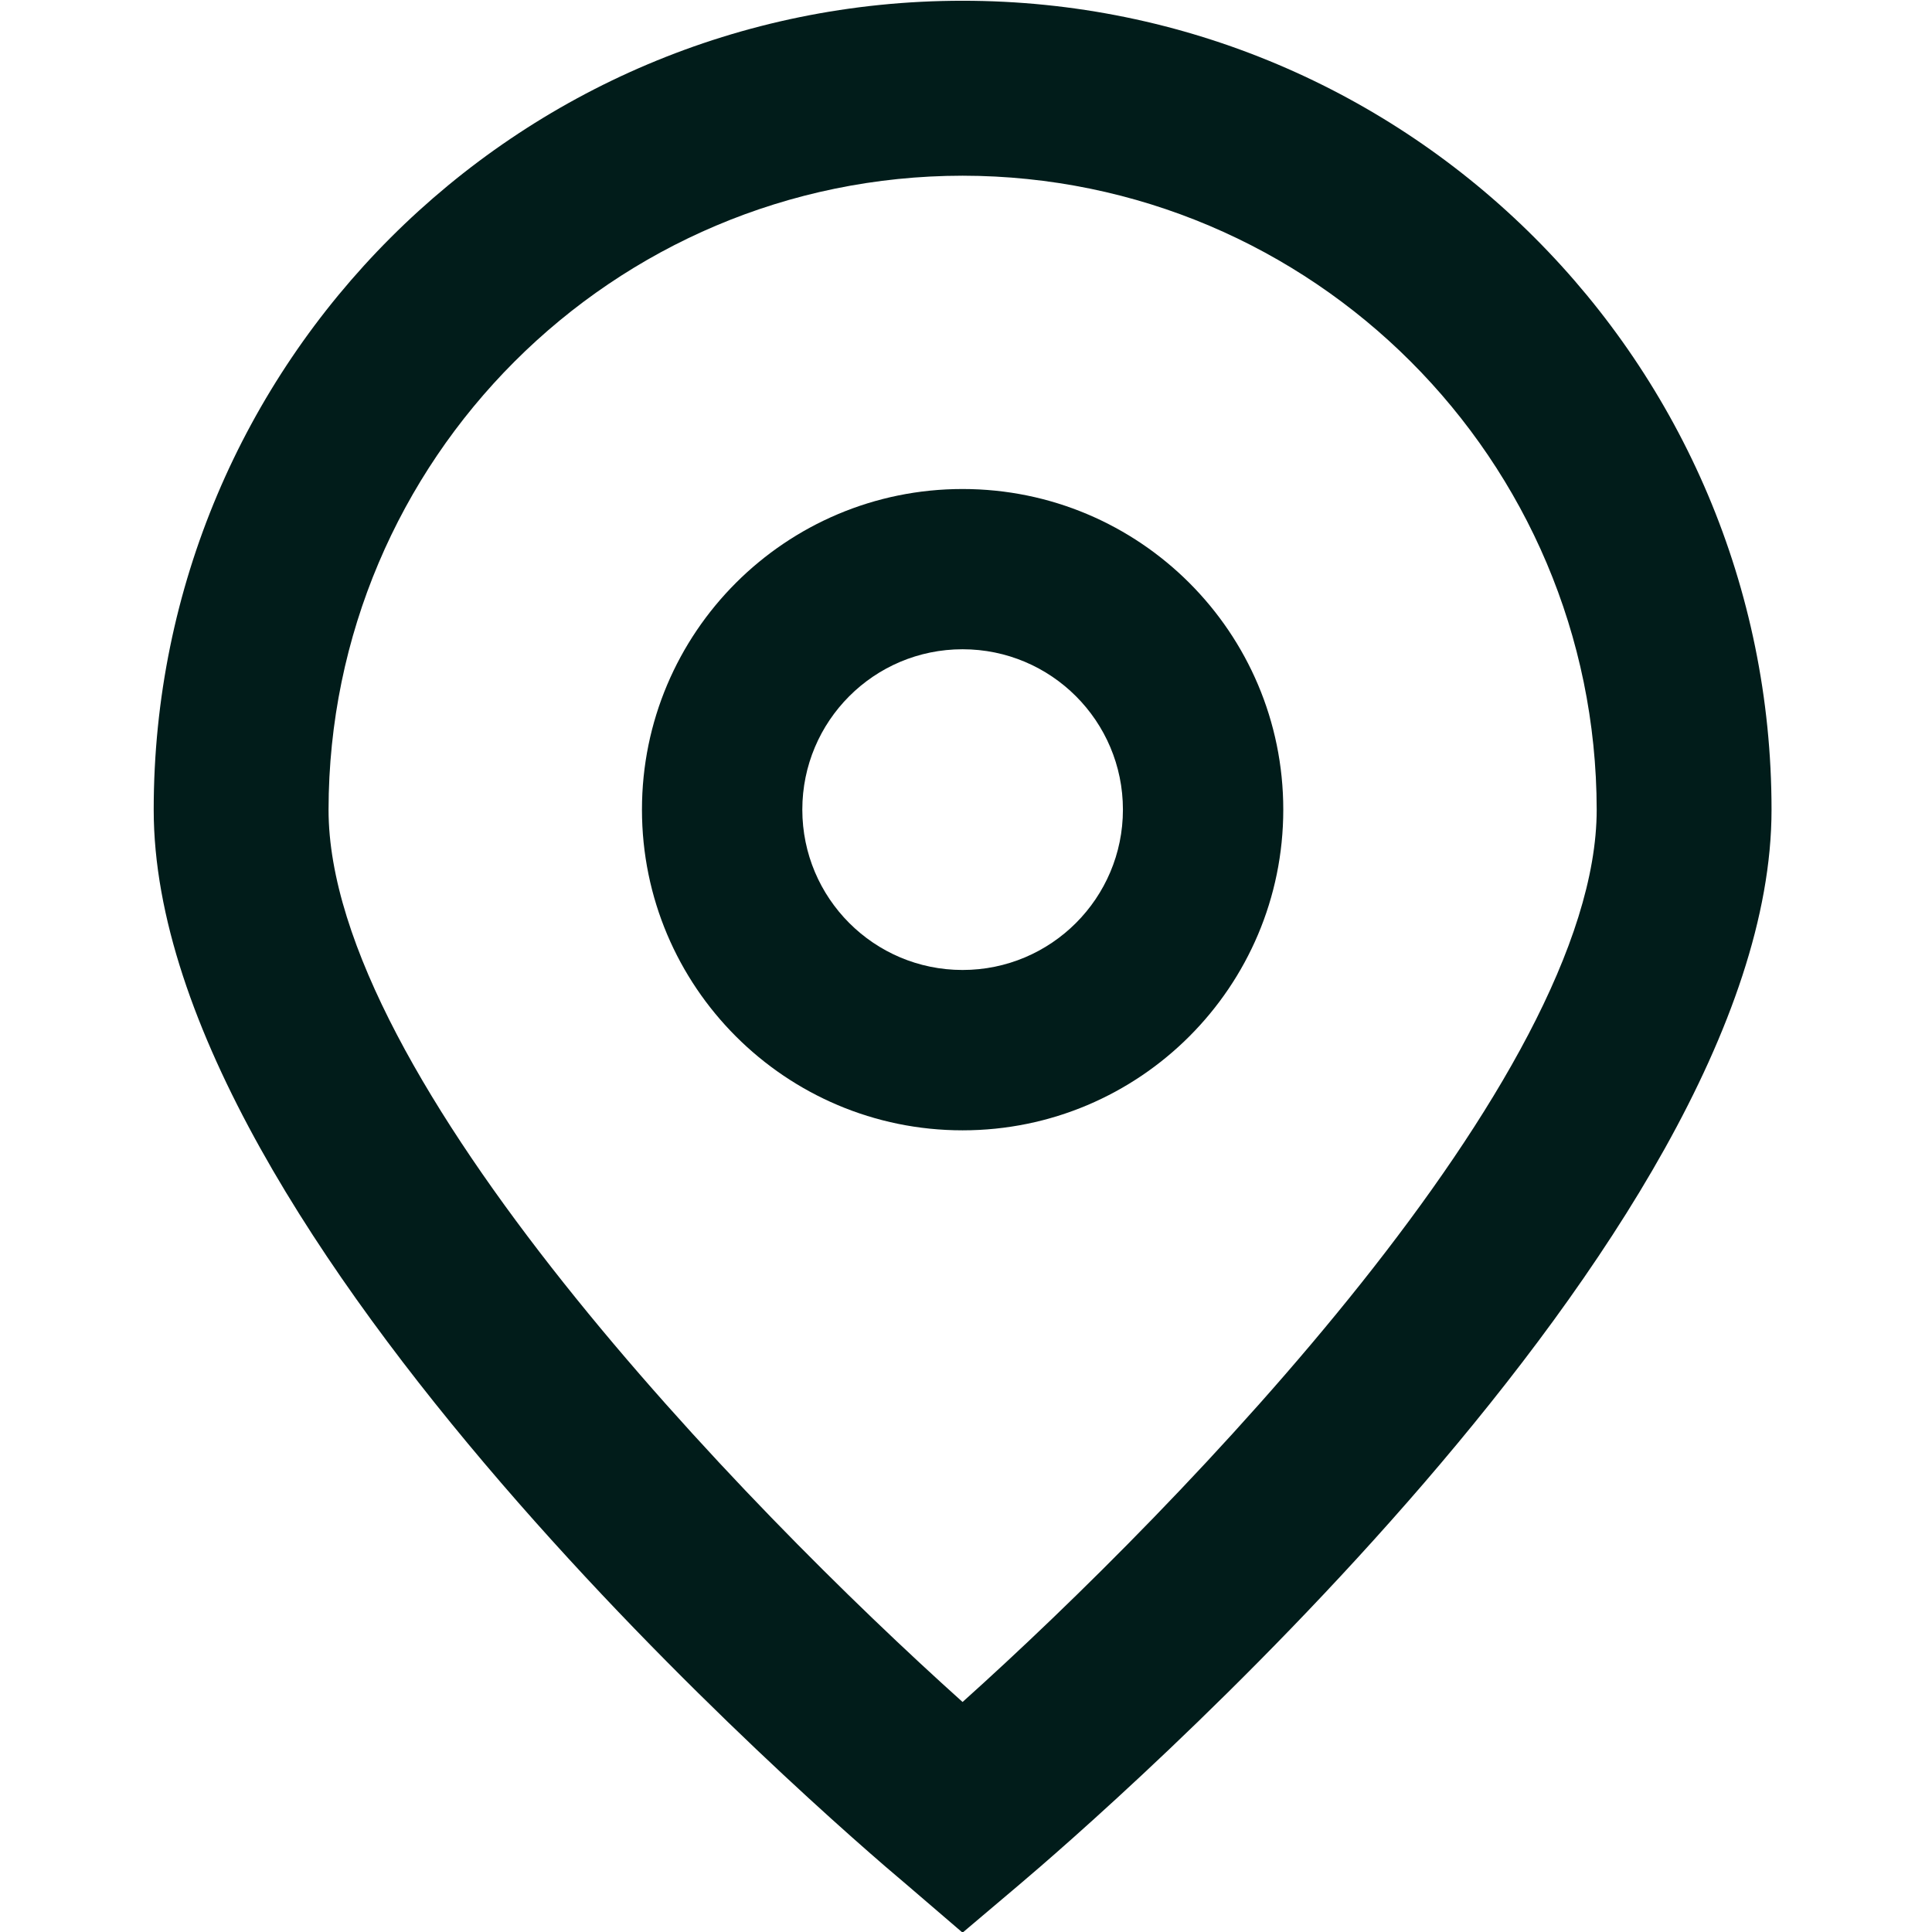
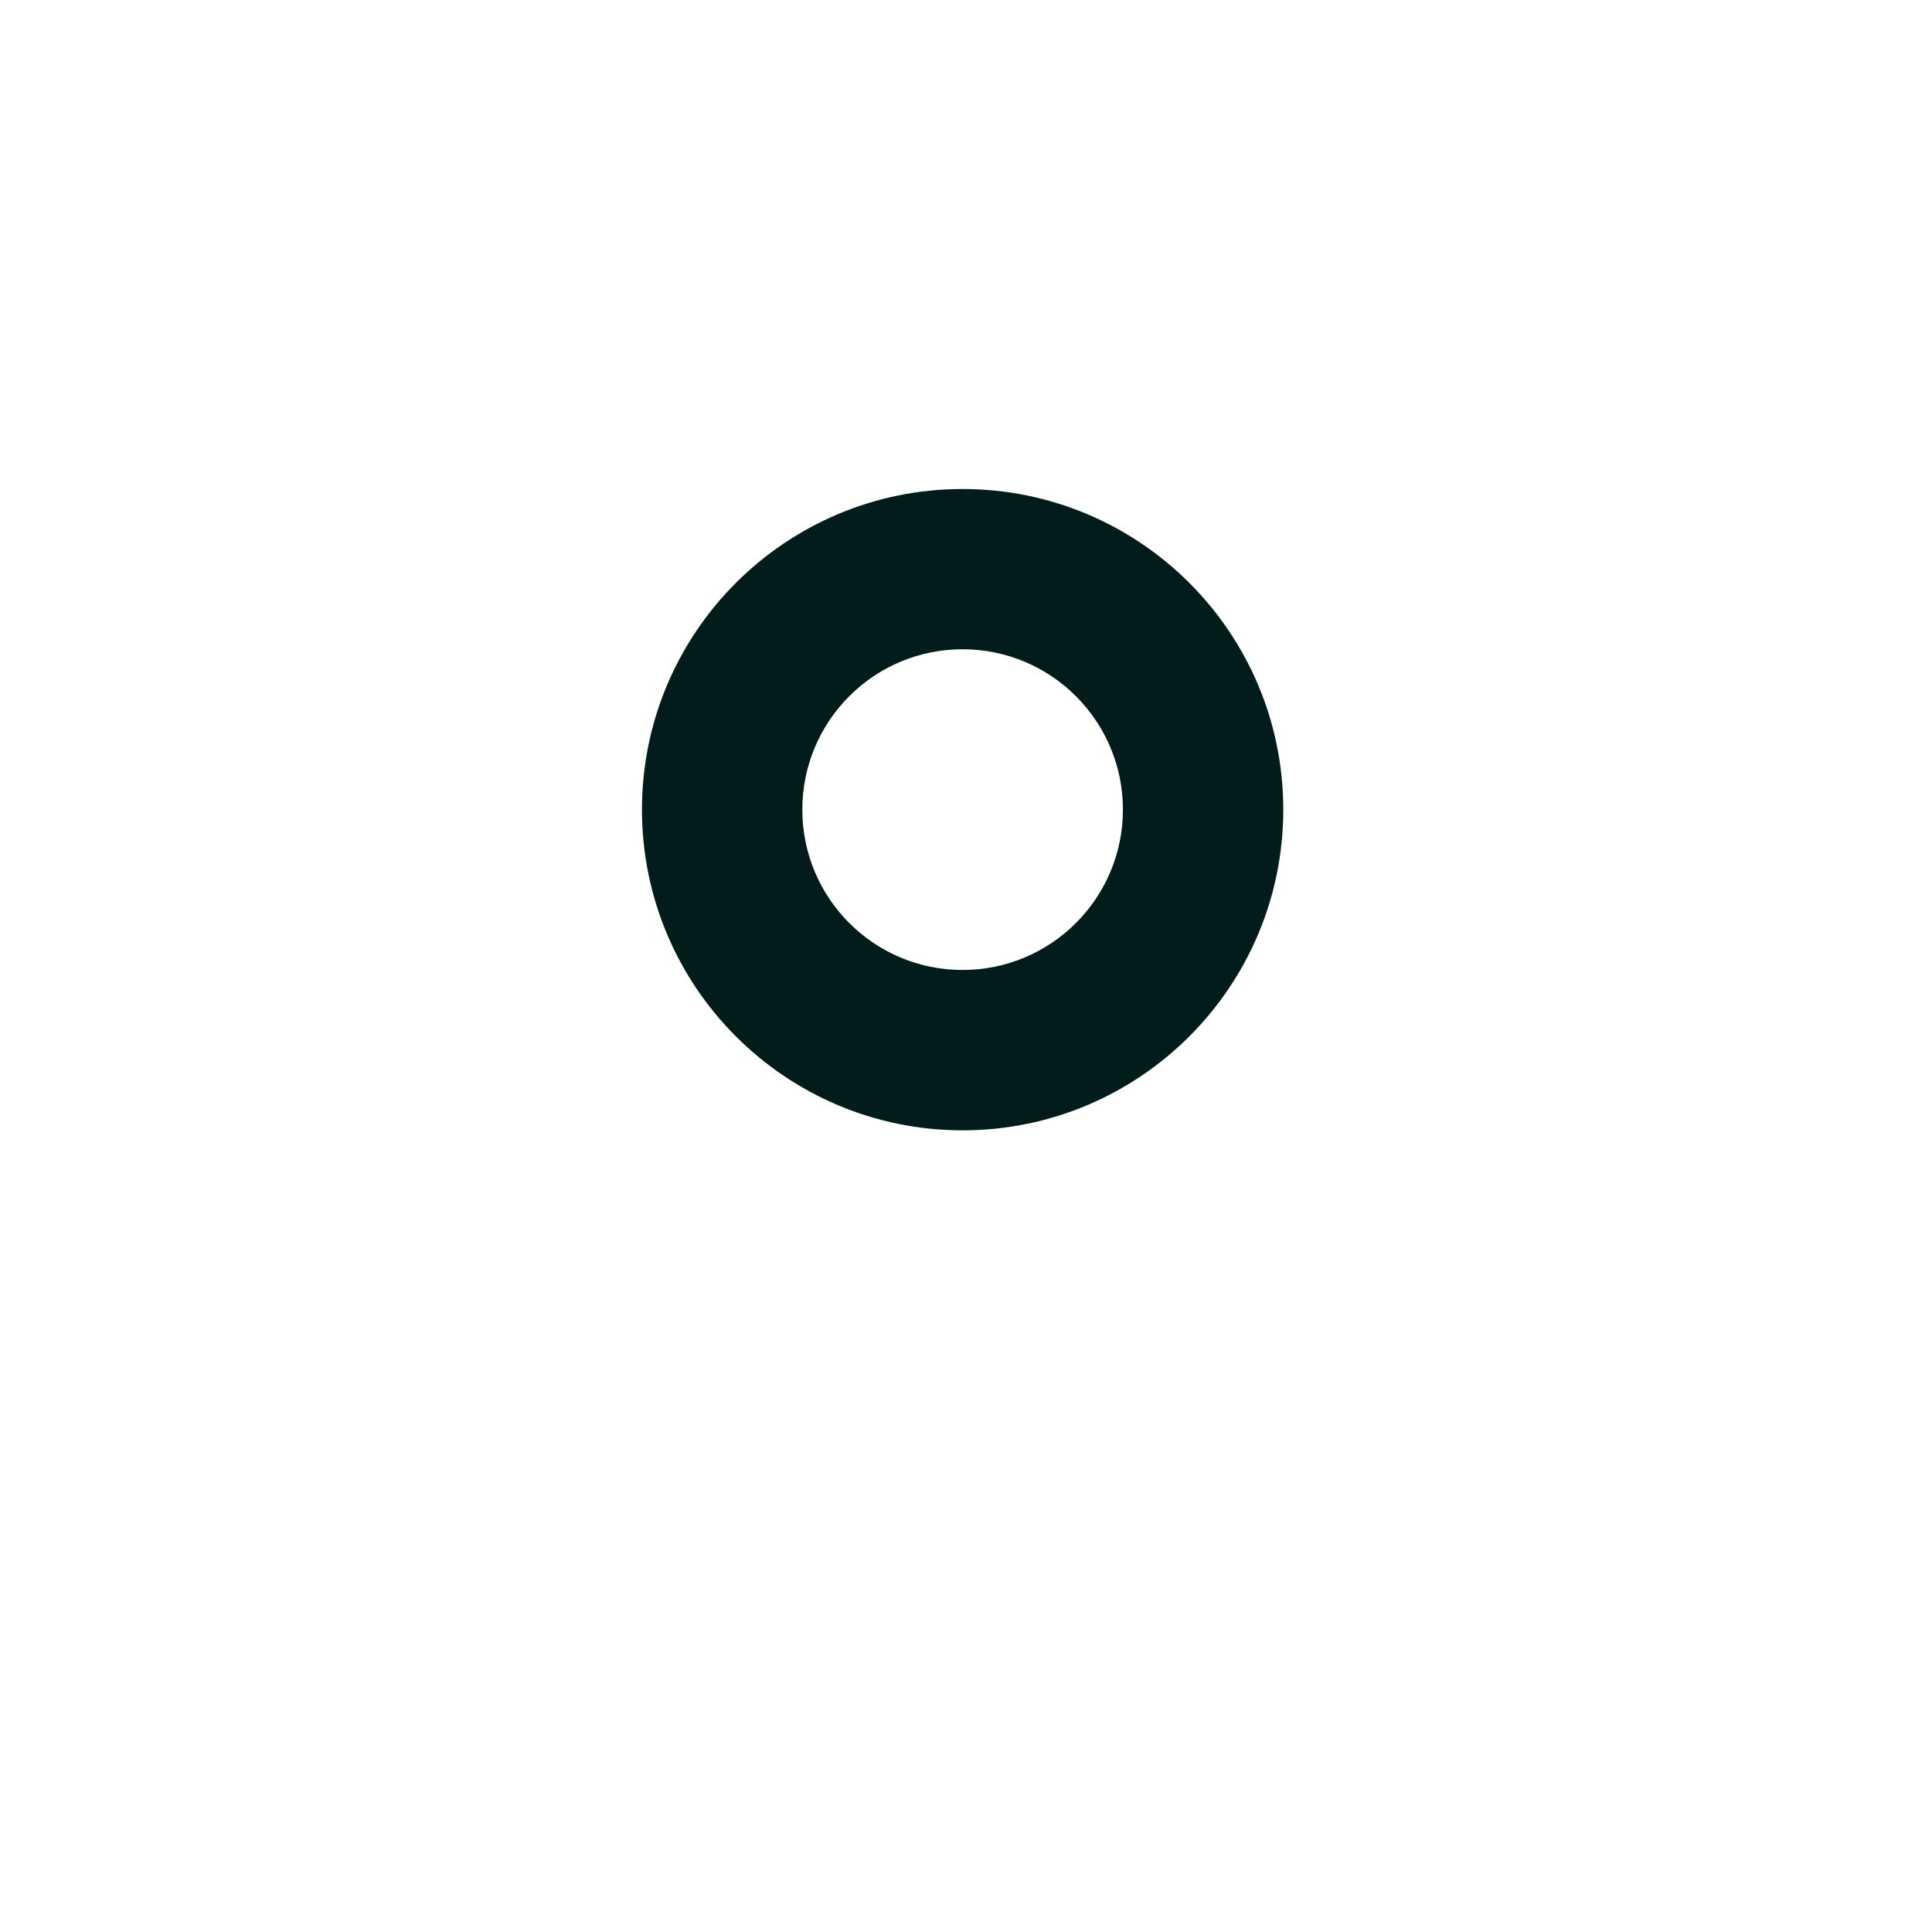
<svg xmlns="http://www.w3.org/2000/svg" width="18" height="18" viewBox="0 0 18 18" fill="none">
  <g clip-path="url(#clip0_562_1372)">
-     <path d="M8.968 18.006L8.446 17.558C7.725 16.954 1.432 11.519 1.432 7.544C1.432 3.381 4.806 0.007 8.968 0.007C13.131 0.007 16.505 3.381 16.505 7.544C16.505 11.519 10.212 16.954 9.494 17.561L8.968 18.006ZM8.968 1.637C5.708 1.64 3.065 4.283 3.061 7.544C3.061 10.041 6.933 14.031 8.968 15.857C11.004 14.03 14.876 10.038 14.876 7.544C14.872 4.283 12.229 1.64 8.968 1.637Z" fill="#011C1A" />
    <path d="M8.968 10.531C7.319 10.531 5.981 9.193 5.981 7.543C5.981 5.893 7.319 4.556 8.968 4.556C10.618 4.556 11.956 5.893 11.956 7.543C11.956 9.193 10.618 10.531 8.968 10.531ZM8.968 6.049C8.143 6.049 7.475 6.718 7.475 7.543C7.475 8.368 8.143 9.037 8.968 9.037C9.793 9.037 10.462 8.368 10.462 7.543C10.462 6.718 9.793 6.049 8.968 6.049Z" fill="#011C1A" />
  </g>
  <defs>
    <clipPath id="clip0_562_1372">
      <rect width="18" height="18" fill="white" />
    </clipPath>
  </defs>
</svg>